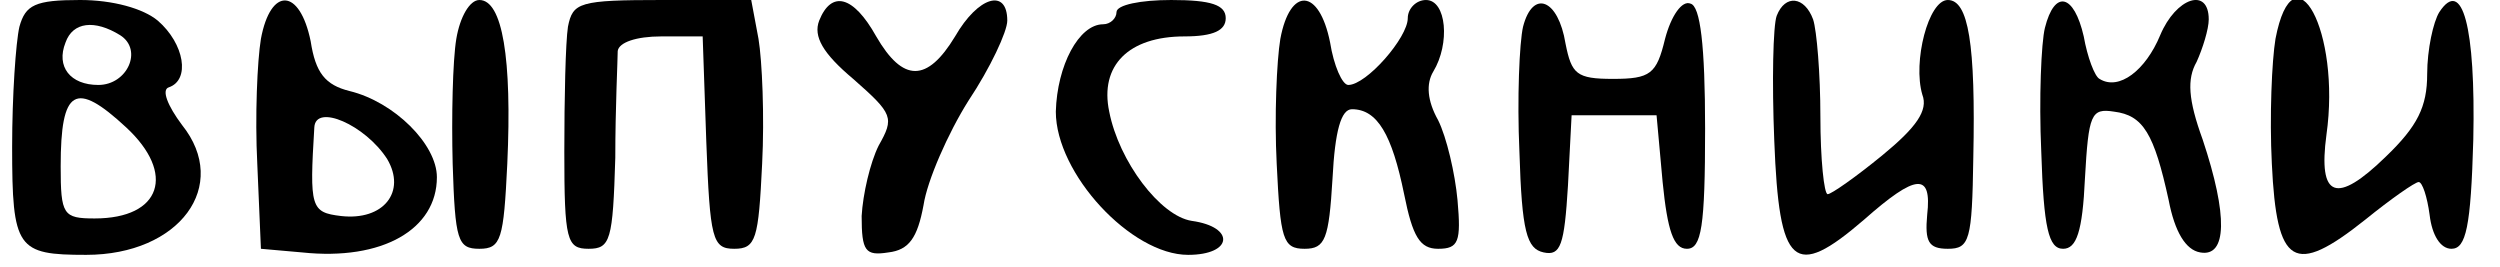
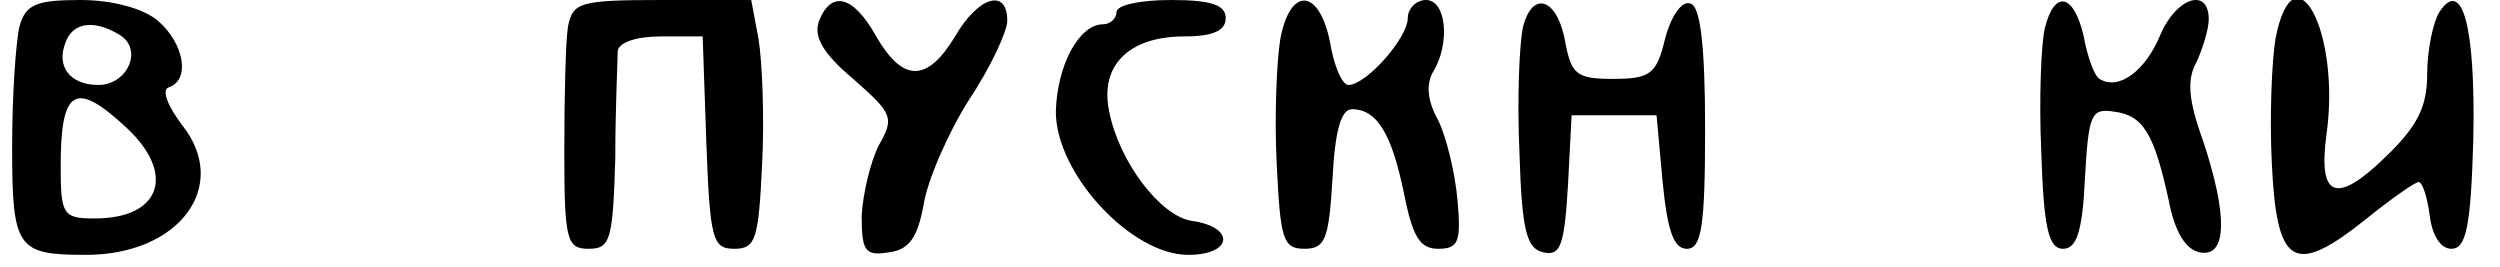
<svg xmlns="http://www.w3.org/2000/svg" version="1.0" width="206pt" height="22pt" viewBox="0 0 206 22" preserveAspectRatio="xMidYMid meet">
  <g transform="translate(0,22) scale(0.1,-0.1)" fill="#000000" stroke="none">
    <path d="M16 198 c-3 -13 -6 -57 -6 -99 0 -84 4 -89 61 -89 77 0 119 57 79 107 -12 16 -17 29 -11 31 18 6 13 36 -9 55 -12 10 -37 17 -64 17 -37 0 -45 -4 -50 -22z m83 -7 c19 -12 6 -41 -18 -41 -23 0 -35 15 -27 35 6 17 24 19 45 6z m5 -76 c41 -38 29 -75 -26 -75 -26 0 -28 3 -28 43 0 64 12 71 54 32z" />
-     <path d="M215 188 c-3 -18 -5 -64 -3 -103 l3 -70 34 -3 c66 -7 111 19 111 62 0 27 -35 62 -72 71 -20 5 -28 15 -32 41 -9 44 -33 45 -41 2z m104 -99 c16 -27 -3 -51 -38 -47 -25 3 -26 7 -22 73 1 20 42 2 60 -26z" />
-     <path d="M376 188 c-3 -18 -4 -64 -3 -103 2 -63 4 -70 22 -70 18 0 20 8 23 70 4 87 -4 135 -23 135 -8 0 -16 -14 -19 -32z" />
    <path d="M468 198 c-2 -13 -3 -59 -3 -103 0 -73 2 -80 20 -80 18 0 20 7 22 75 0 41 2 81 2 88 1 7 15 12 36 12 l34 0 3 -87 c3 -80 5 -88 23 -88 18 0 20 8 23 70 2 39 0 85 -3 103 l-6 32 -73 0 c-69 0 -74 -2 -78 -22z" />
    <path d="M675 203 c-5 -13 3 -27 28 -48 33 -29 34 -32 21 -55 -7 -14 -13 -40 -14 -58 0 -29 3 -33 22 -30 17 2 24 12 29 39 3 20 20 59 37 86 18 27 32 57 32 66 0 27 -24 20 -43 -13 -23 -38 -43 -38 -65 0 -19 34 -37 38 -47 13z" />
    <path d="M920 210 c0 -5 -5 -10 -11 -10 -20 0 -38 -34 -39 -72 0 -51 62 -118 109 -118 37 0 39 23 3 28 -26 4 -60 49 -68 90 -8 38 16 62 62 62 24 0 34 5 34 15 0 11 -12 15 -45 15 -25 0 -45 -4 -45 -10z" />
    <path d="M1055 188 c-3 -18 -5 -64 -3 -103 3 -62 5 -70 23 -70 17 0 20 8 23 58 2 39 7 57 16 57 21 0 33 -21 43 -70 7 -35 13 -45 28 -45 17 0 19 6 16 40 -2 22 -9 52 -16 66 -9 16 -10 30 -4 40 14 23 11 59 -6 59 -8 0 -15 -7 -15 -15 0 -16 -34 -55 -49 -55 -5 0 -12 16 -15 35 -9 45 -33 46 -41 3z" />
    <path d="M1255 198 c-3 -13 -5 -59 -3 -103 2 -66 6 -80 20 -83 14 -3 17 6 20 55 l3 58 35 0 35 0 5 -55 c4 -40 9 -55 20 -55 12 0 15 18 15 99 0 69 -4 101 -12 103 -7 3 -16 -10 -21 -29 -7 -29 -12 -33 -43 -33 -30 0 -34 4 -39 29 -6 37 -27 45 -35 14z" />
-     <path d="M1464 207 c-3 -8 -4 -54 -2 -103 4 -104 16 -115 74 -65 43 38 56 39 52 4 -2 -22 1 -28 17 -28 18 0 20 7 21 75 2 94 -4 130 -21 130 -16 0 -29 -51 -21 -78 5 -13 -5 -27 -33 -50 -22 -18 -42 -32 -45 -32 -3 0 -6 29 -6 64 0 35 -3 71 -6 80 -7 19 -23 21 -30 3z" />
    <path d="M1685 197 c-3 -12 -5 -58 -3 -102 2 -63 6 -80 18 -80 11 0 16 14 18 58 3 53 5 58 24 55 24 -3 33 -18 45 -73 5 -26 14 -41 26 -43 22 -4 23 30 2 93 -12 33 -13 50 -5 64 5 11 10 27 10 35 0 27 -27 18 -40 -13 -12 -29 -34 -46 -50 -36 -4 2 -10 18 -13 35 -8 35 -24 39 -32 7z" />
    <path d="M1875 188 c-3 -18 -5 -64 -3 -103 4 -84 18 -93 77 -46 21 17 41 31 44 31 3 0 7 -12 9 -27 2 -17 9 -28 18 -28 12 0 16 18 18 90 2 93 -9 134 -28 105 -5 -8 -10 -31 -10 -51 0 -27 -8 -43 -34 -68 -41 -40 -56 -34 -49 18 12 85 -27 157 -42 79z" />
  </g>
</svg>